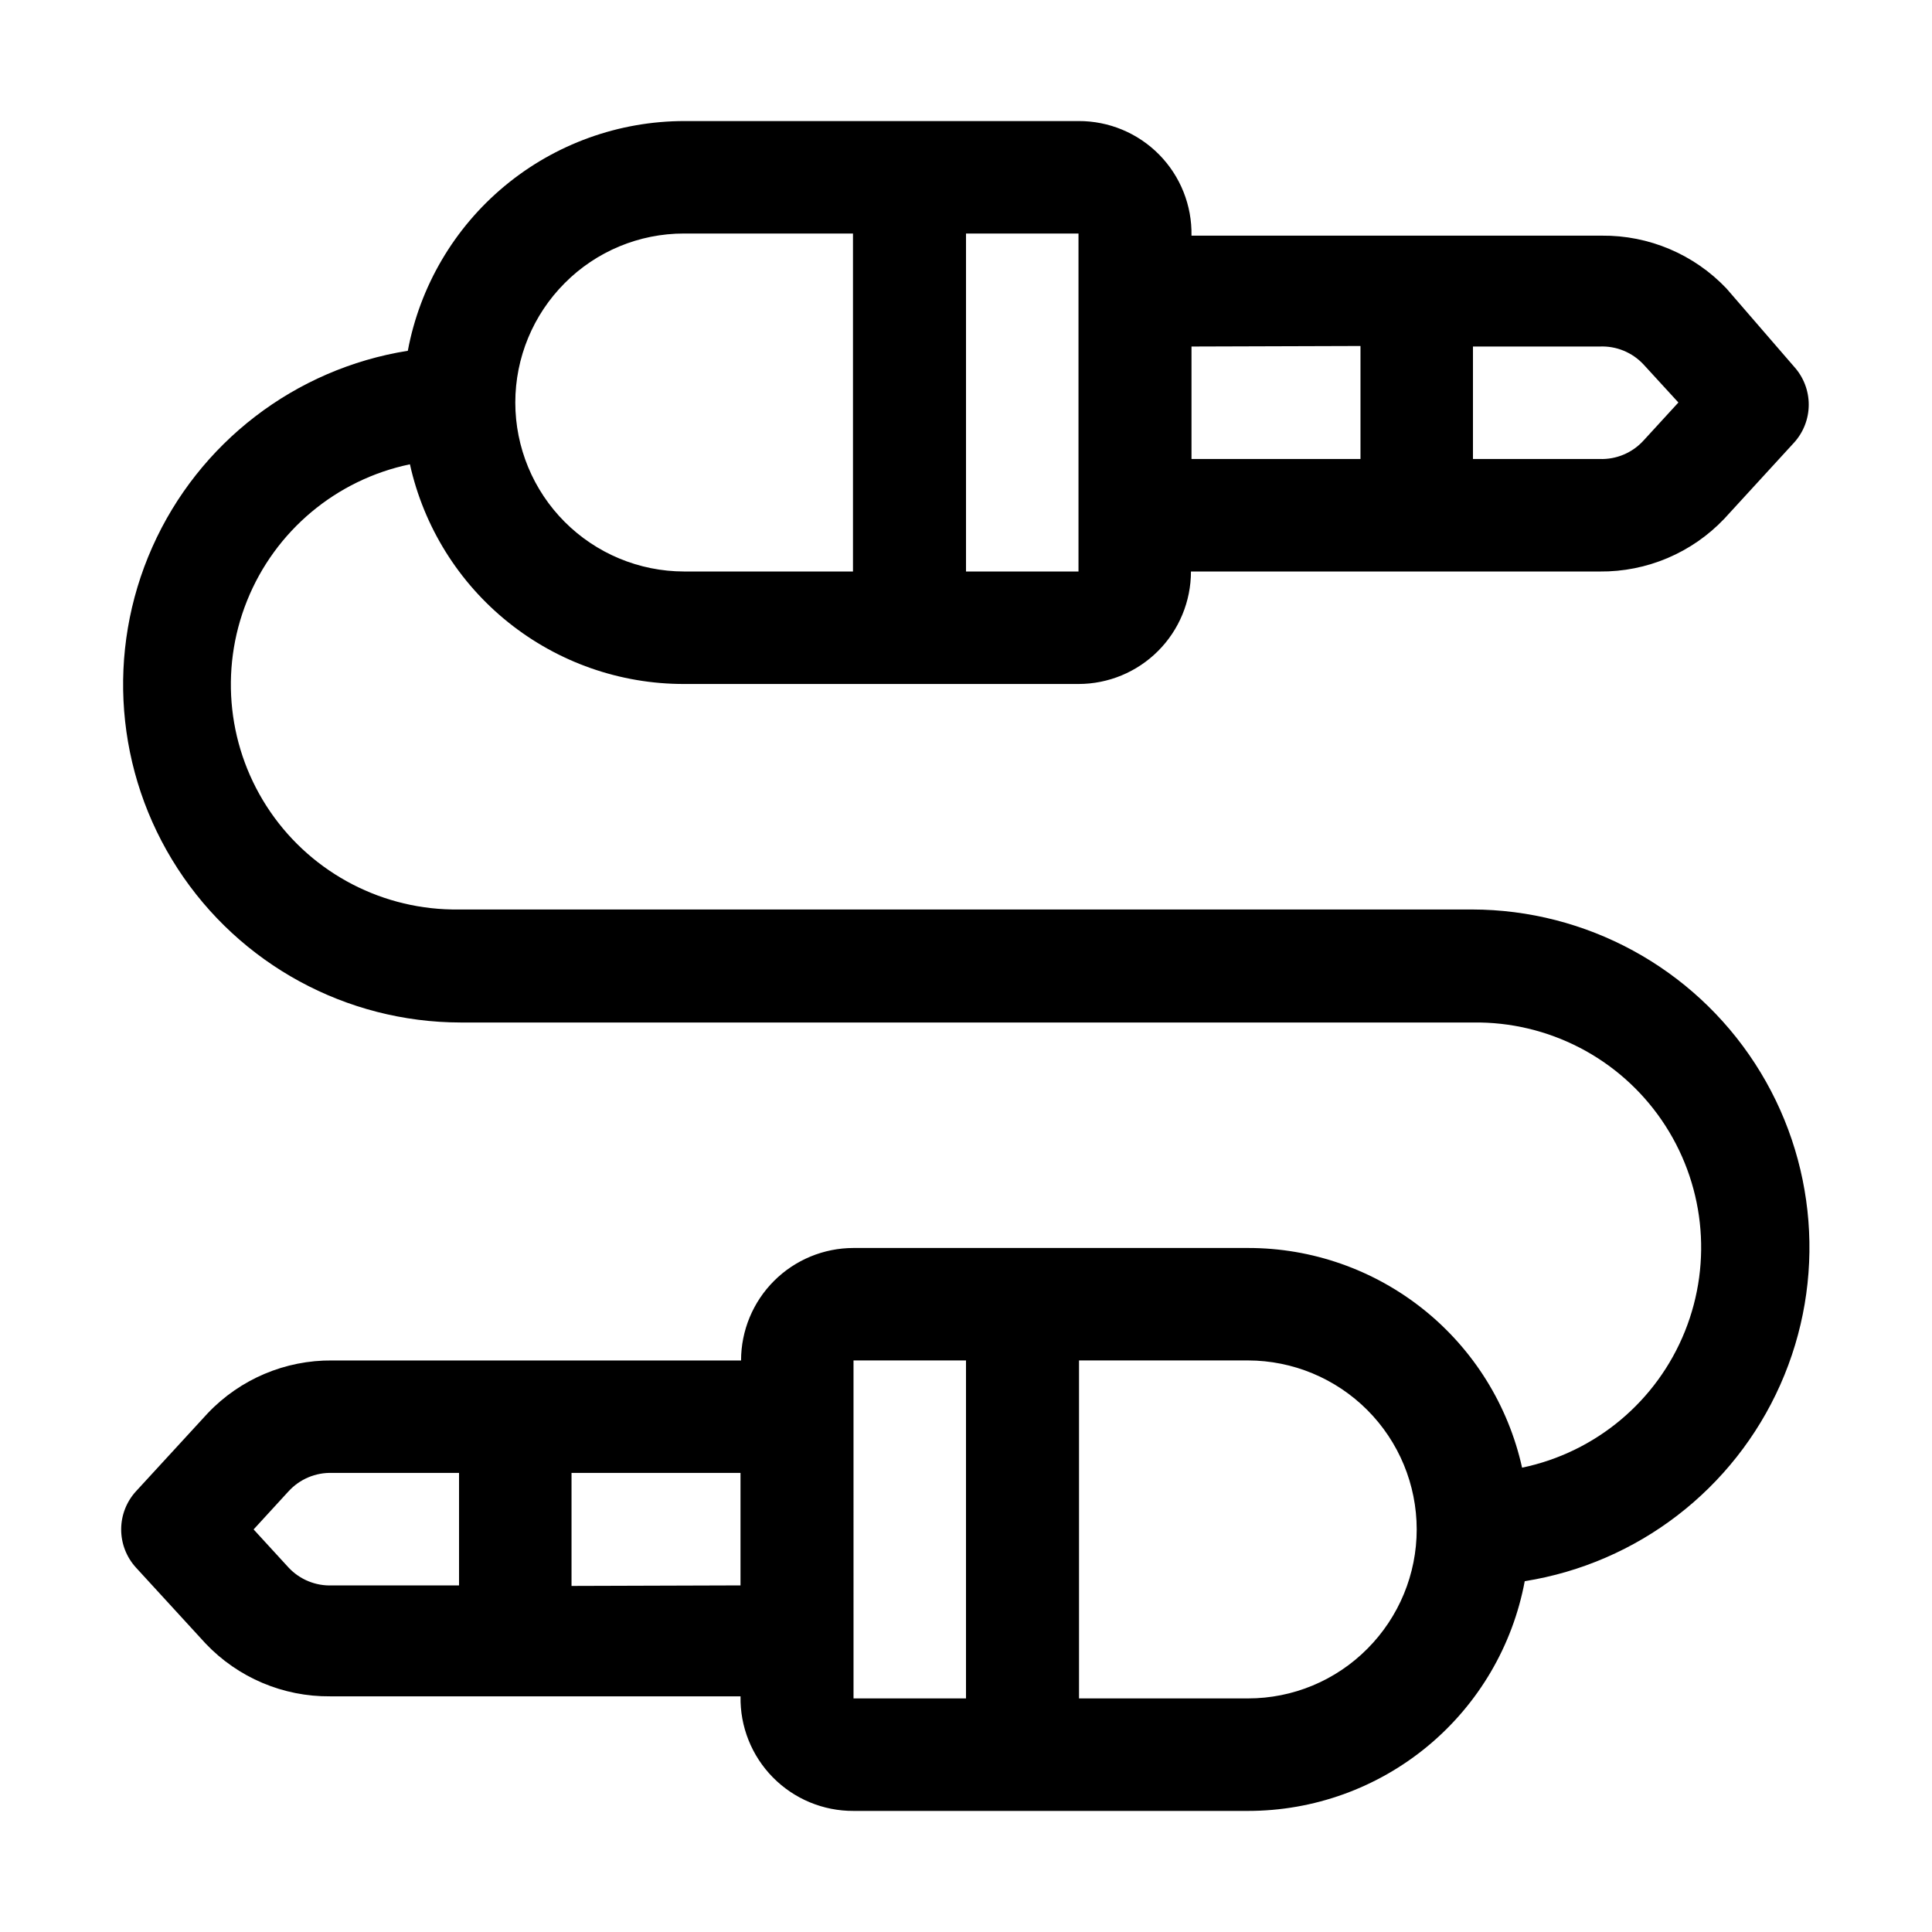
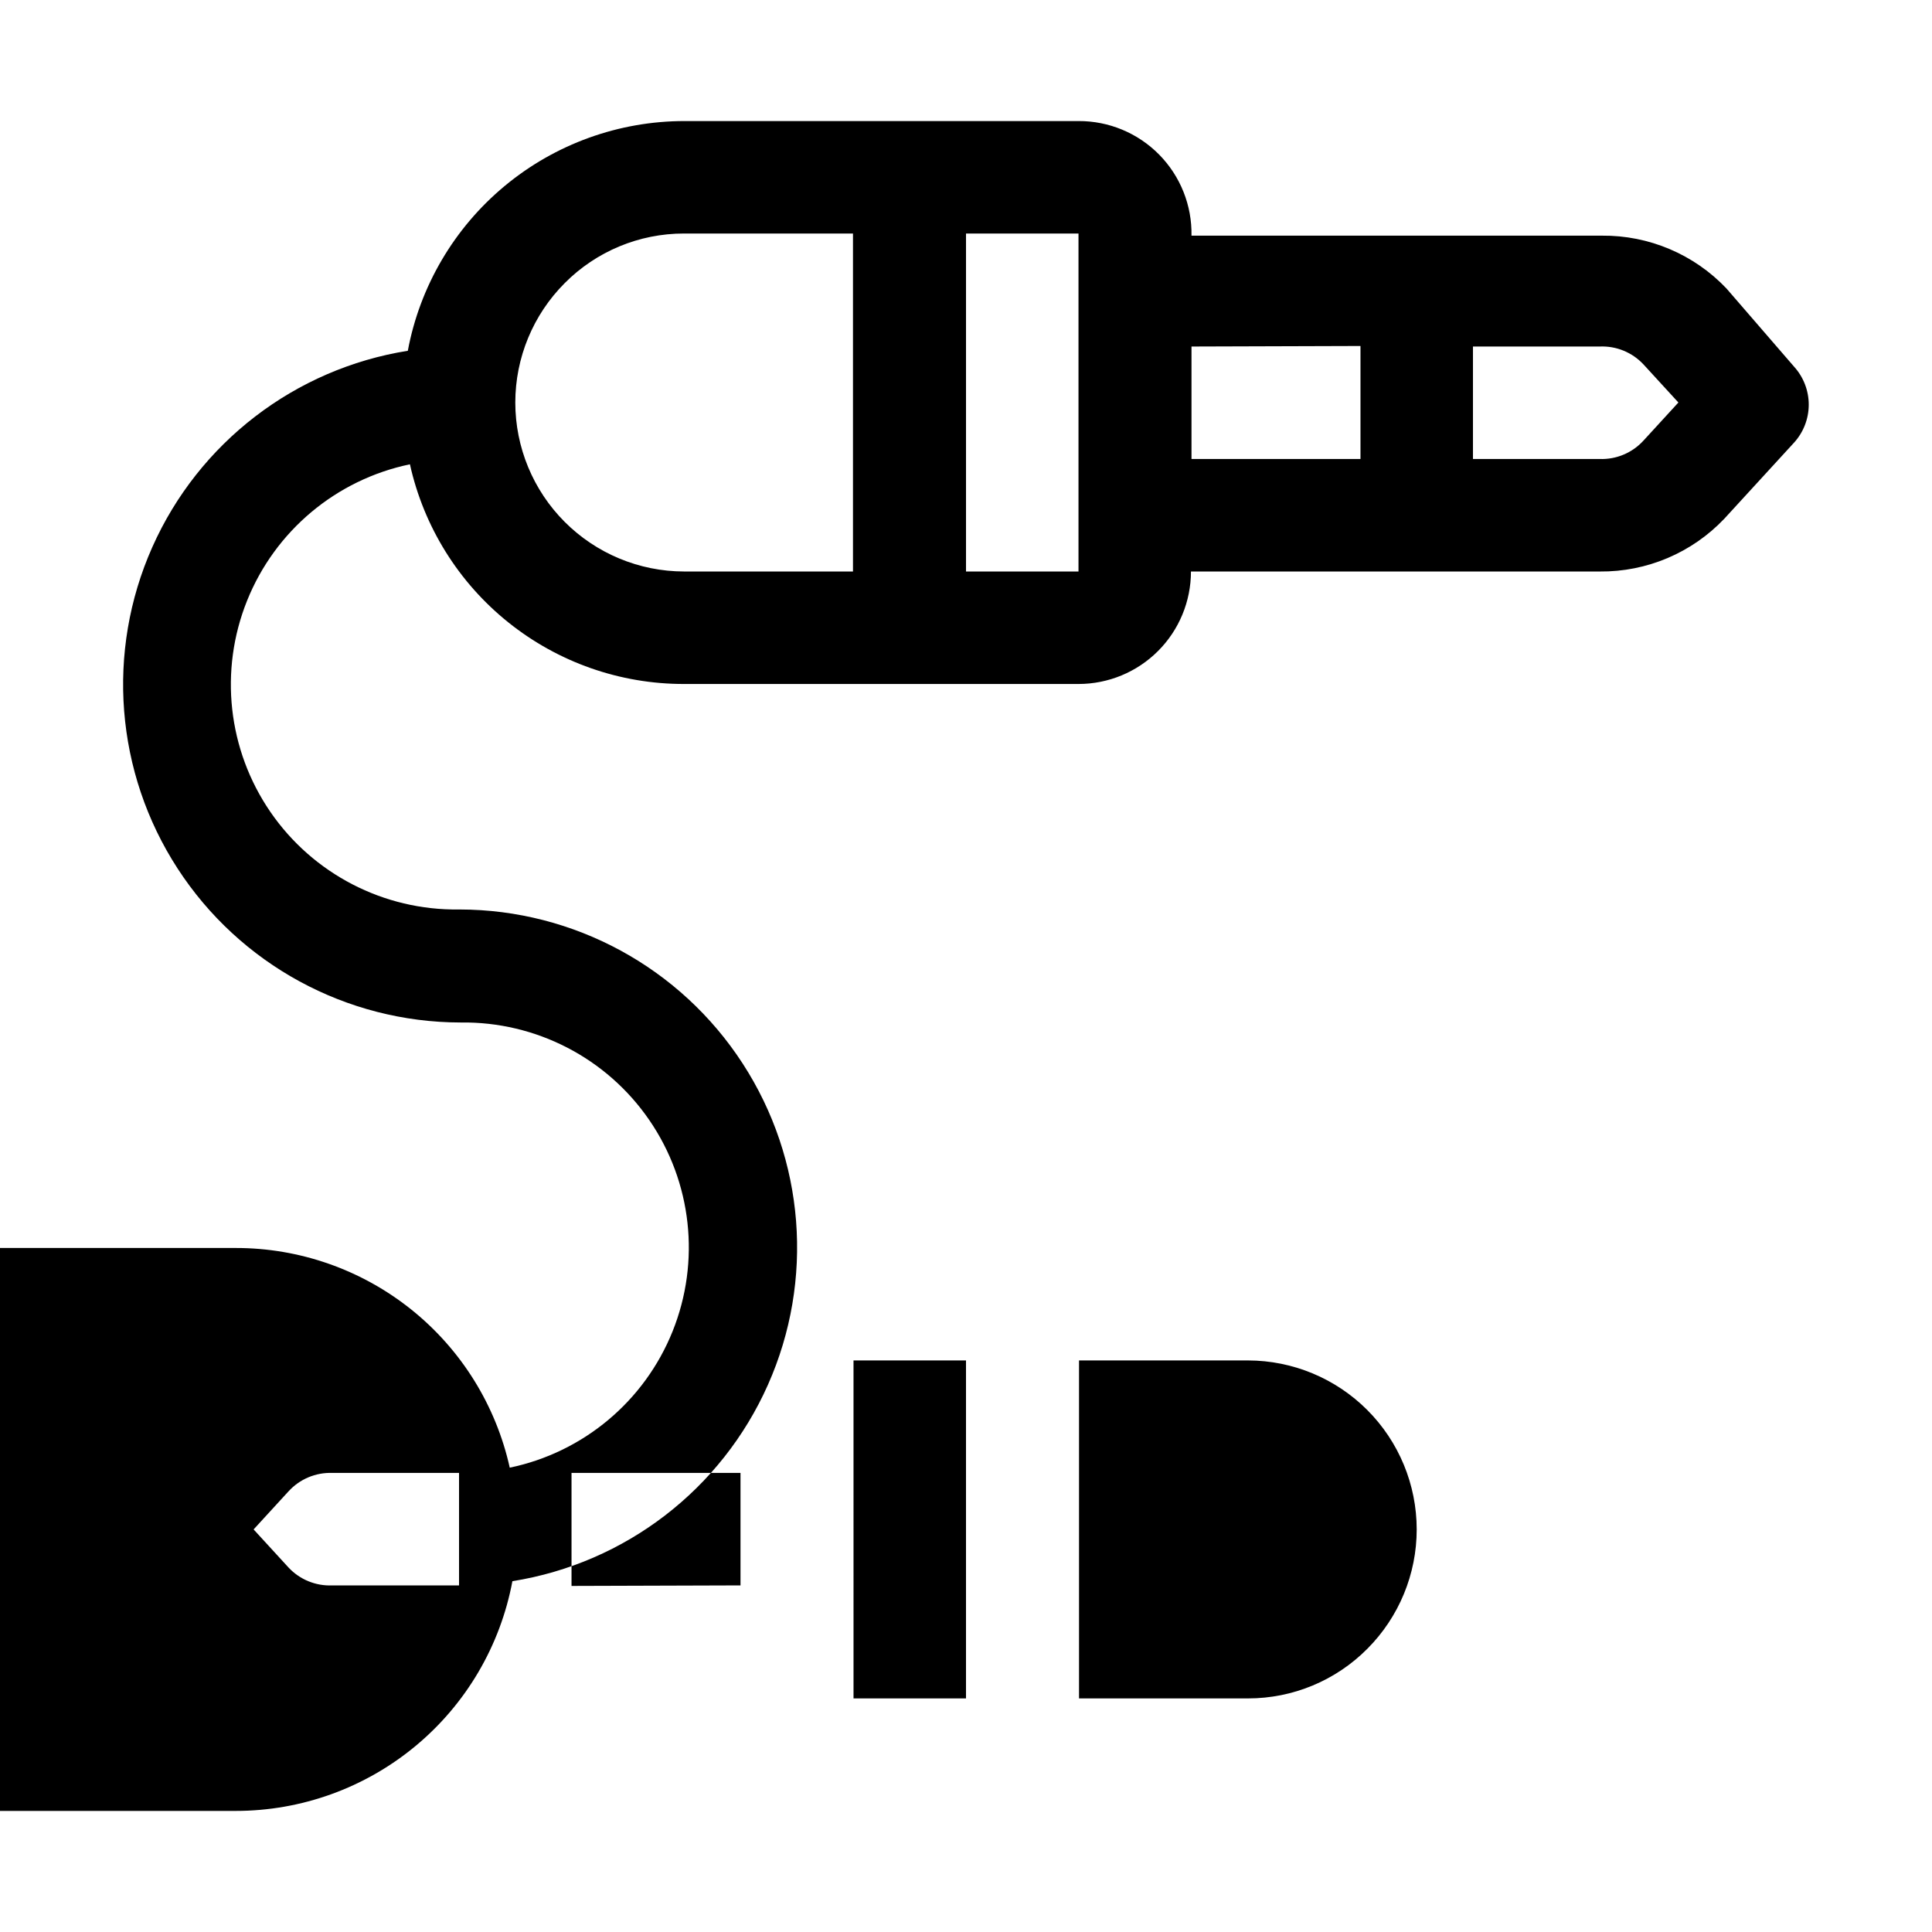
<svg xmlns="http://www.w3.org/2000/svg" fill="#000000" width="800px" height="800px" version="1.1" viewBox="144 144 512 512">
-   <path d="m534.35 385.02h-268.7c-19.945 0.285-38.711-9.422-50.004-25.867-11.289-16.445-13.605-37.449-6.172-55.961 7.434-18.512 23.633-32.078 43.16-36.148 3.668 16.527 12.863 31.305 26.074 41.891 13.207 10.59 29.633 16.348 46.559 16.328h104.54c7.906 0 15.488-3.141 21.078-8.73 5.59-5.59 8.73-13.172 8.73-21.078h108.32c12.477 0.125 24.441-4.945 33.027-13.992l18.473-20.152h0.004c2.504-2.758 3.894-6.352 3.894-10.078s-1.391-7.32-3.894-10.074l-17.914-20.715c-8.59-9.047-20.555-14.117-33.027-13.992h-108.74c0.148-8.027-2.945-15.777-8.582-21.492-5.637-5.715-13.34-8.918-21.367-8.879h-104.4c-17.406 0-34.266 6.082-47.656 17.199s-22.477 26.57-25.676 43.68c-29.922 4.773-55.402 24.355-67.719 52.043-12.316 27.688-9.797 59.723 6.695 85.145 16.488 25.422 44.715 40.781 75.02 40.824h268.28c19.945-0.285 38.715 9.422 50.004 25.867 11.289 16.449 13.609 37.449 6.172 55.961-7.434 18.512-23.633 32.078-43.16 36.148-3.668-16.527-12.863-31.305-26.07-41.891-13.211-10.586-29.637-16.348-46.562-16.328h-104.54c-7.906 0-15.488 3.141-21.078 8.73-5.59 5.59-8.73 13.172-8.73 21.078h-108.32c-12.477-0.125-24.441 4.945-33.027 13.996l-19.035 20.711c-2.508 2.758-3.894 6.348-3.894 10.074 0 3.727 1.387 7.32 3.894 10.078l18.477 20.152c8.586 9.047 20.551 14.117 33.027 13.996h108.74c-0.152 8.023 2.941 15.773 8.578 21.488 5.637 5.719 13.34 8.918 21.371 8.879h104.54c17.406 0.004 34.266-6.082 47.656-17.199 13.395-11.117 22.477-26.57 25.676-43.68 29.922-4.773 55.402-24.355 67.719-52.043s9.797-59.723-6.695-85.145c-16.488-25.422-44.715-40.781-75.02-40.824zm45.203-144.43 9.238 10.078-9.238 10.078v-0.004c-2.961 3.262-7.211 5.055-11.617 4.898h-33.586v-29.809h33.586c4.383-0.191 8.629 1.547 11.617 4.758zm-75.012-4.898v29.949h-44.781v-29.809zm-74.73 59.758h-29.809v-89.566h29.809zm-136.17-76.41c8.363-8.43 19.75-13.164 31.625-13.156h44.781v89.566h-44.781c-11.859-0.02-23.23-4.746-31.613-13.141-8.379-8.391-13.09-19.77-13.094-31.629 0-11.863 4.703-23.242 13.082-31.641zm-73.195 340.35-9.238-10.078 9.238-10.078v0.004c2.965-3.262 7.211-5.055 11.617-4.898h33.586v29.809h-33.586c-4.383 0.191-8.629-1.547-11.617-4.758zm75.012 4.898v-29.949h44.781v29.809zm74.73-59.758h29.812v89.566h-29.809zm136.17 76.41h0.004c-8.367 8.43-19.754 13.168-31.629 13.156h-44.781v-89.566h44.781c11.863 0.02 23.23 4.746 31.613 13.141 8.383 8.395 13.09 19.77 13.094 31.633 0.004 11.859-4.703 23.238-13.078 31.637z" />
+   <path d="m534.35 385.02h-268.7c-19.945 0.285-38.711-9.422-50.004-25.867-11.289-16.445-13.605-37.449-6.172-55.961 7.434-18.512 23.633-32.078 43.16-36.148 3.668 16.527 12.863 31.305 26.074 41.891 13.207 10.59 29.633 16.348 46.559 16.328h104.54c7.906 0 15.488-3.141 21.078-8.73 5.59-5.59 8.73-13.172 8.73-21.078h108.32c12.477 0.125 24.441-4.945 33.027-13.992l18.473-20.152h0.004c2.504-2.758 3.894-6.352 3.894-10.078s-1.391-7.32-3.894-10.074l-17.914-20.715c-8.59-9.047-20.555-14.117-33.027-13.992h-108.74c0.148-8.027-2.945-15.777-8.582-21.492-5.637-5.715-13.34-8.918-21.367-8.879h-104.4c-17.406 0-34.266 6.082-47.656 17.199s-22.477 26.57-25.676 43.68c-29.922 4.773-55.402 24.355-67.719 52.043-12.316 27.688-9.797 59.723 6.695 85.145 16.488 25.422 44.715 40.781 75.02 40.824c19.945-0.285 38.715 9.422 50.004 25.867 11.289 16.449 13.609 37.449 6.172 55.961-7.434 18.512-23.633 32.078-43.16 36.148-3.668-16.527-12.863-31.305-26.07-41.891-13.211-10.586-29.637-16.348-46.562-16.328h-104.54c-7.906 0-15.488 3.141-21.078 8.73-5.59 5.59-8.73 13.172-8.73 21.078h-108.32c-12.477-0.125-24.441 4.945-33.027 13.996l-19.035 20.711c-2.508 2.758-3.894 6.348-3.894 10.074 0 3.727 1.387 7.32 3.894 10.078l18.477 20.152c8.586 9.047 20.551 14.117 33.027 13.996h108.74c-0.152 8.023 2.941 15.773 8.578 21.488 5.637 5.719 13.34 8.918 21.371 8.879h104.54c17.406 0.004 34.266-6.082 47.656-17.199 13.395-11.117 22.477-26.57 25.676-43.68 29.922-4.773 55.402-24.355 67.719-52.043s9.797-59.723-6.695-85.145c-16.488-25.422-44.715-40.781-75.02-40.824zm45.203-144.43 9.238 10.078-9.238 10.078v-0.004c-2.961 3.262-7.211 5.055-11.617 4.898h-33.586v-29.809h33.586c4.383-0.191 8.629 1.547 11.617 4.758zm-75.012-4.898v29.949h-44.781v-29.809zm-74.73 59.758h-29.809v-89.566h29.809zm-136.17-76.41c8.363-8.43 19.75-13.164 31.625-13.156h44.781v89.566h-44.781c-11.859-0.02-23.23-4.746-31.613-13.141-8.379-8.391-13.09-19.77-13.094-31.629 0-11.863 4.703-23.242 13.082-31.641zm-73.195 340.35-9.238-10.078 9.238-10.078v0.004c2.965-3.262 7.211-5.055 11.617-4.898h33.586v29.809h-33.586c-4.383 0.191-8.629-1.547-11.617-4.758zm75.012 4.898v-29.949h44.781v29.809zm74.73-59.758h29.812v89.566h-29.809zm136.17 76.41h0.004c-8.367 8.43-19.754 13.168-31.629 13.156h-44.781v-89.566h44.781c11.863 0.02 23.23 4.746 31.613 13.141 8.383 8.395 13.09 19.77 13.094 31.633 0.004 11.859-4.703 23.238-13.078 31.637z" />
</svg>